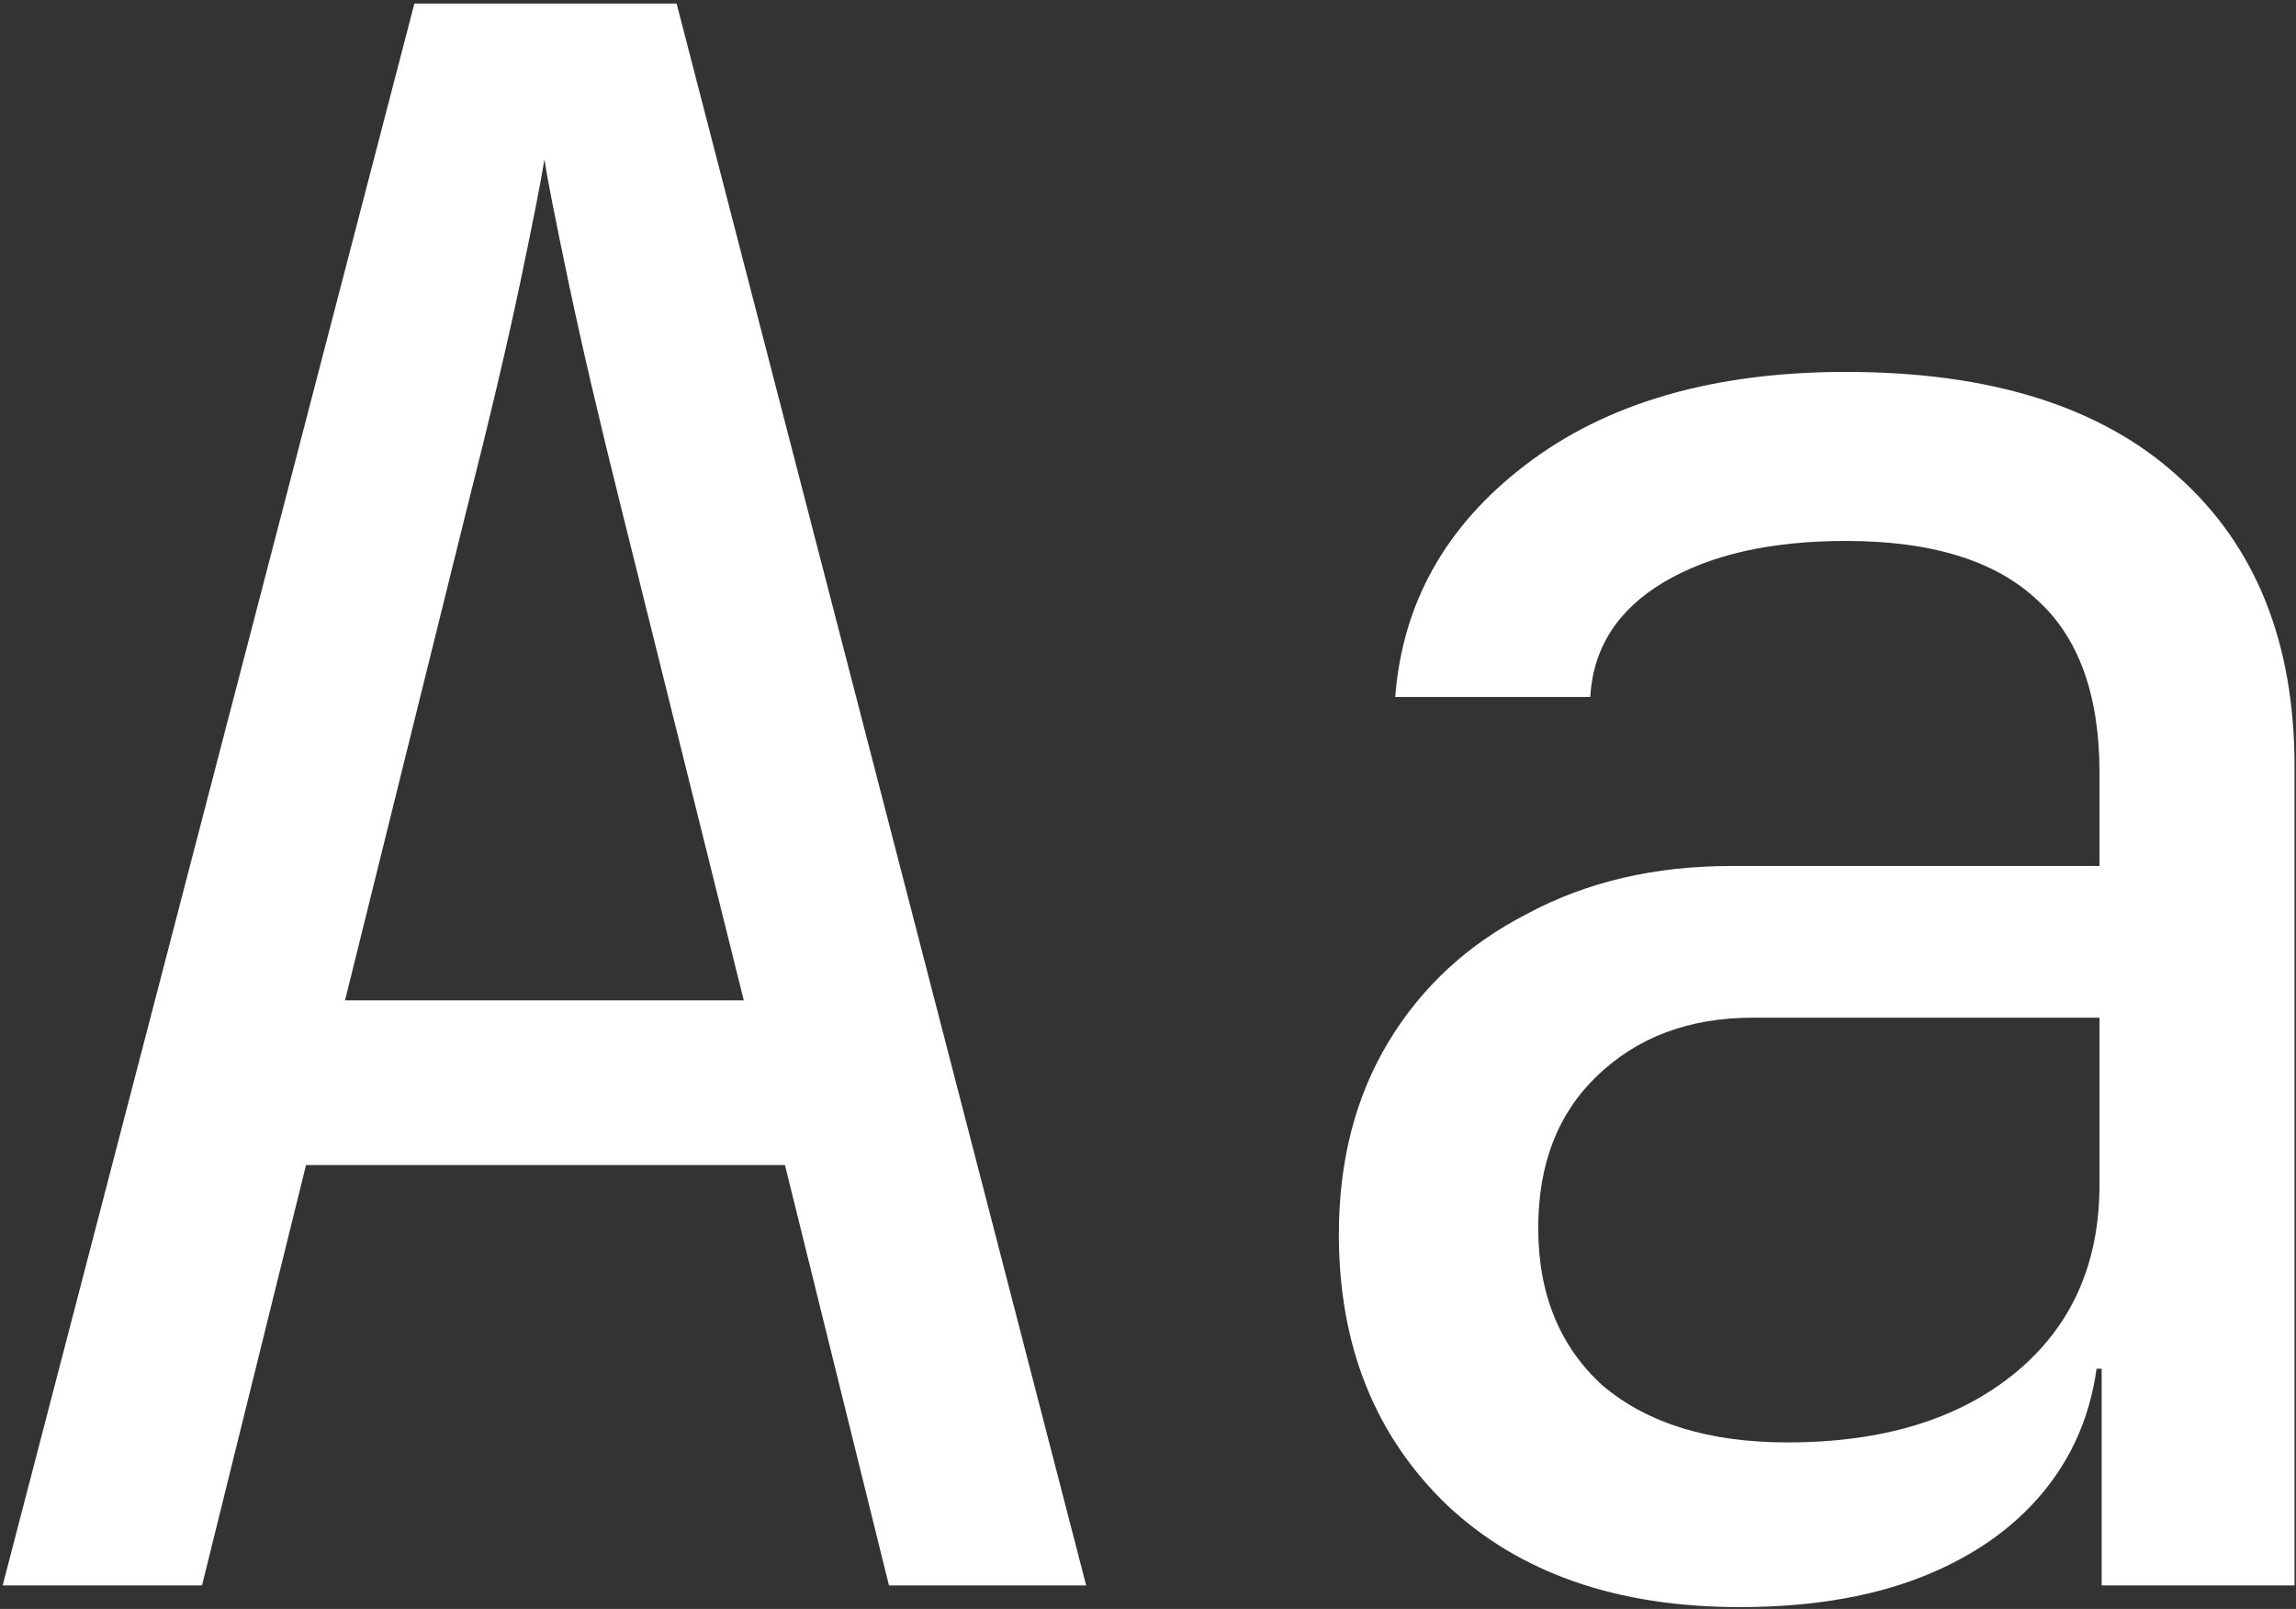
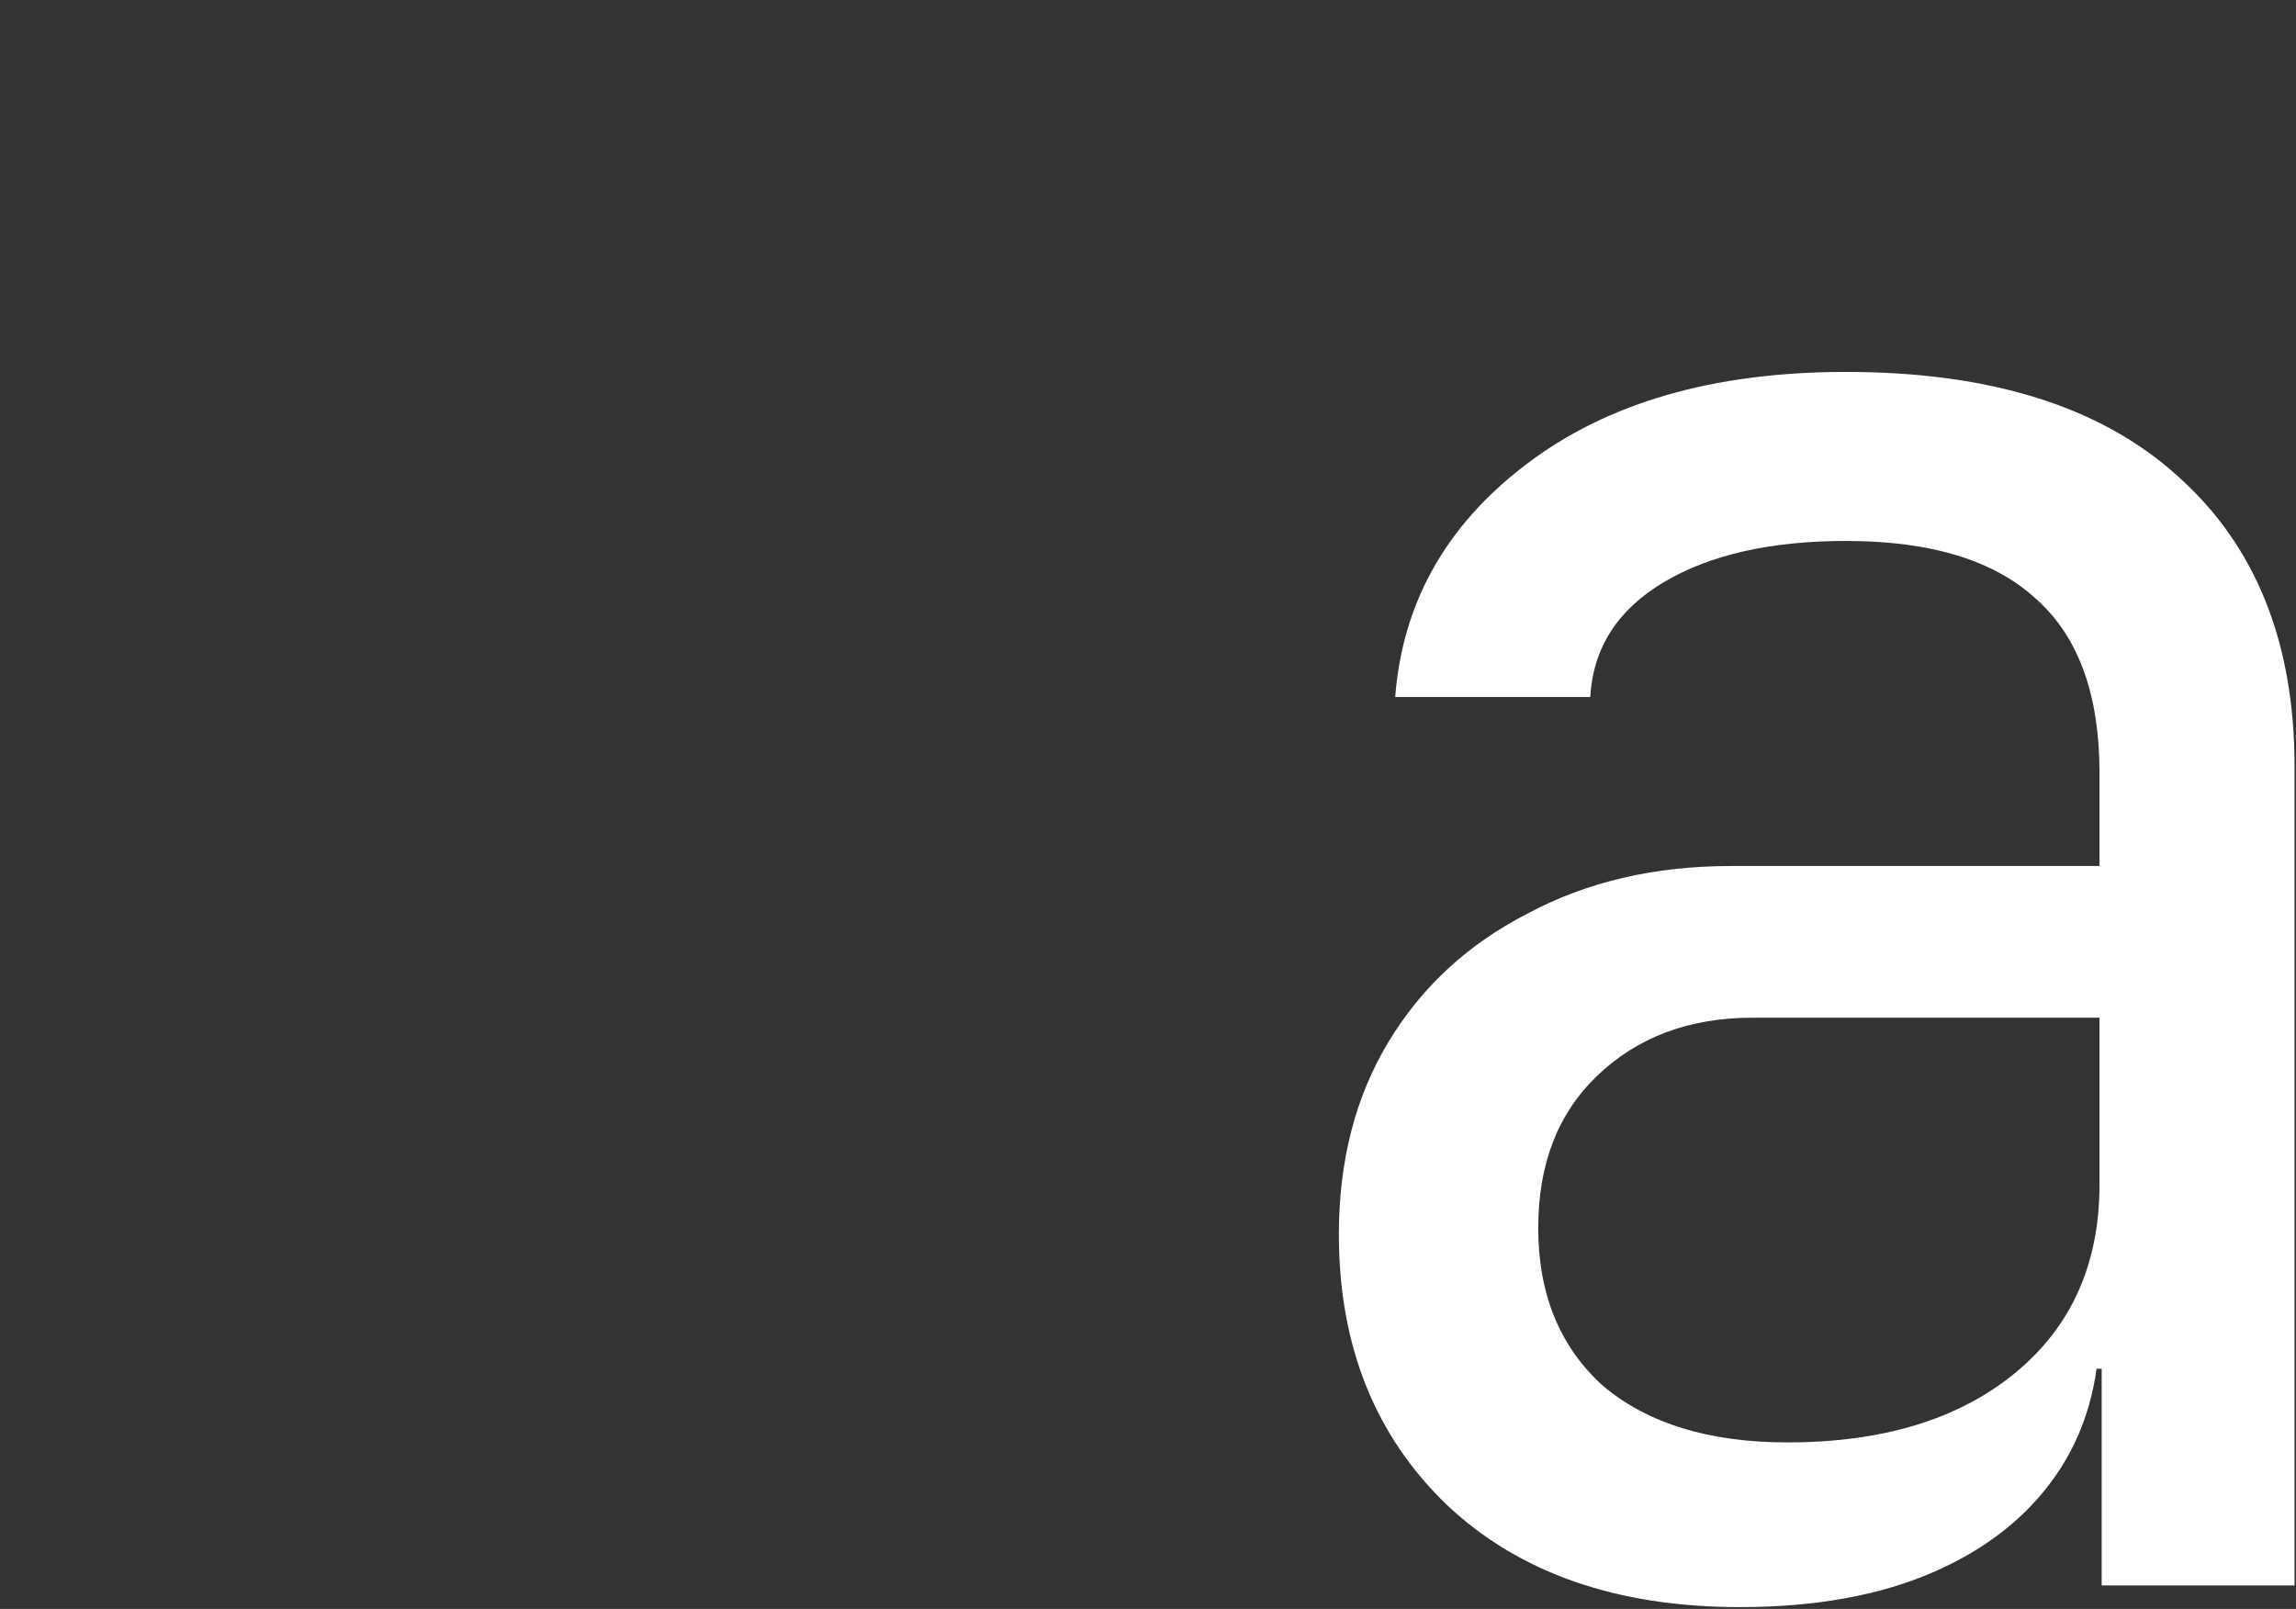
<svg xmlns="http://www.w3.org/2000/svg" class="w-auto h-full" viewBox="0 0 391 274" fill="none">
  <rect x="0" y="0" width="391" height="274" fill="#333333" stroke="none" />
  <path d="M296.276 273.69C275.364 273.69 258.757 267.908 246.456 256.345C234.155 244.536 228.004 229.159 228.004 210.215C228.004 197.668 230.833 186.72 236.492 177.371C242.15 168.022 250.023 160.764 260.11 155.598C270.197 150.185 281.761 147.479 294.8 147.479H357.537V131.61C357.537 118.325 353.969 108.484 346.834 102.087C339.7 95.444 328.875 92.123 314.359 92.123C301.566 92.123 291.233 94.46 283.36 99.135C275.487 103.809 271.304 110.329 270.812 118.694H237.599C238.829 102.702 246.21 89.54 259.741 79.207C273.519 68.627 291.725 63.338 314.359 63.338C338.962 63.338 357.783 69.243 370.822 81.052C384.107 92.861 390.75 109.345 390.75 130.503V270H357.906V233.096H352.37L357.537 225.715C357.537 235.556 355.076 244.044 350.156 251.179C345.235 258.313 338.224 263.849 329.121 267.785C320.018 271.722 309.069 273.69 296.276 273.69ZM304.395 245.643C320.633 245.643 333.549 241.707 343.144 233.834C352.739 225.961 357.537 215.259 357.537 201.727V173.311H298.49C287.665 173.311 278.808 176.633 271.92 183.276C265.277 189.672 261.955 198.283 261.955 209.108C261.955 220.425 265.646 229.405 273.027 236.048C280.653 242.445 291.11 245.643 304.395 245.643Z" fill="white" />
-   <path d="M0.451 270L70.569 0.602H115.222L184.971 270H151.388L133.674 198.406H52.117L34.403 270H0.451ZM58.759 170.359H126.662L105.996 87.326C102.06 71.58 98.985 58.418 96.77 47.839C94.556 37.259 93.203 30.371 92.711 27.172C92.219 30.371 90.866 37.259 88.651 47.839C86.437 58.418 83.362 71.457 79.425 86.957L58.759 170.359Z" fill="white" />
</svg>